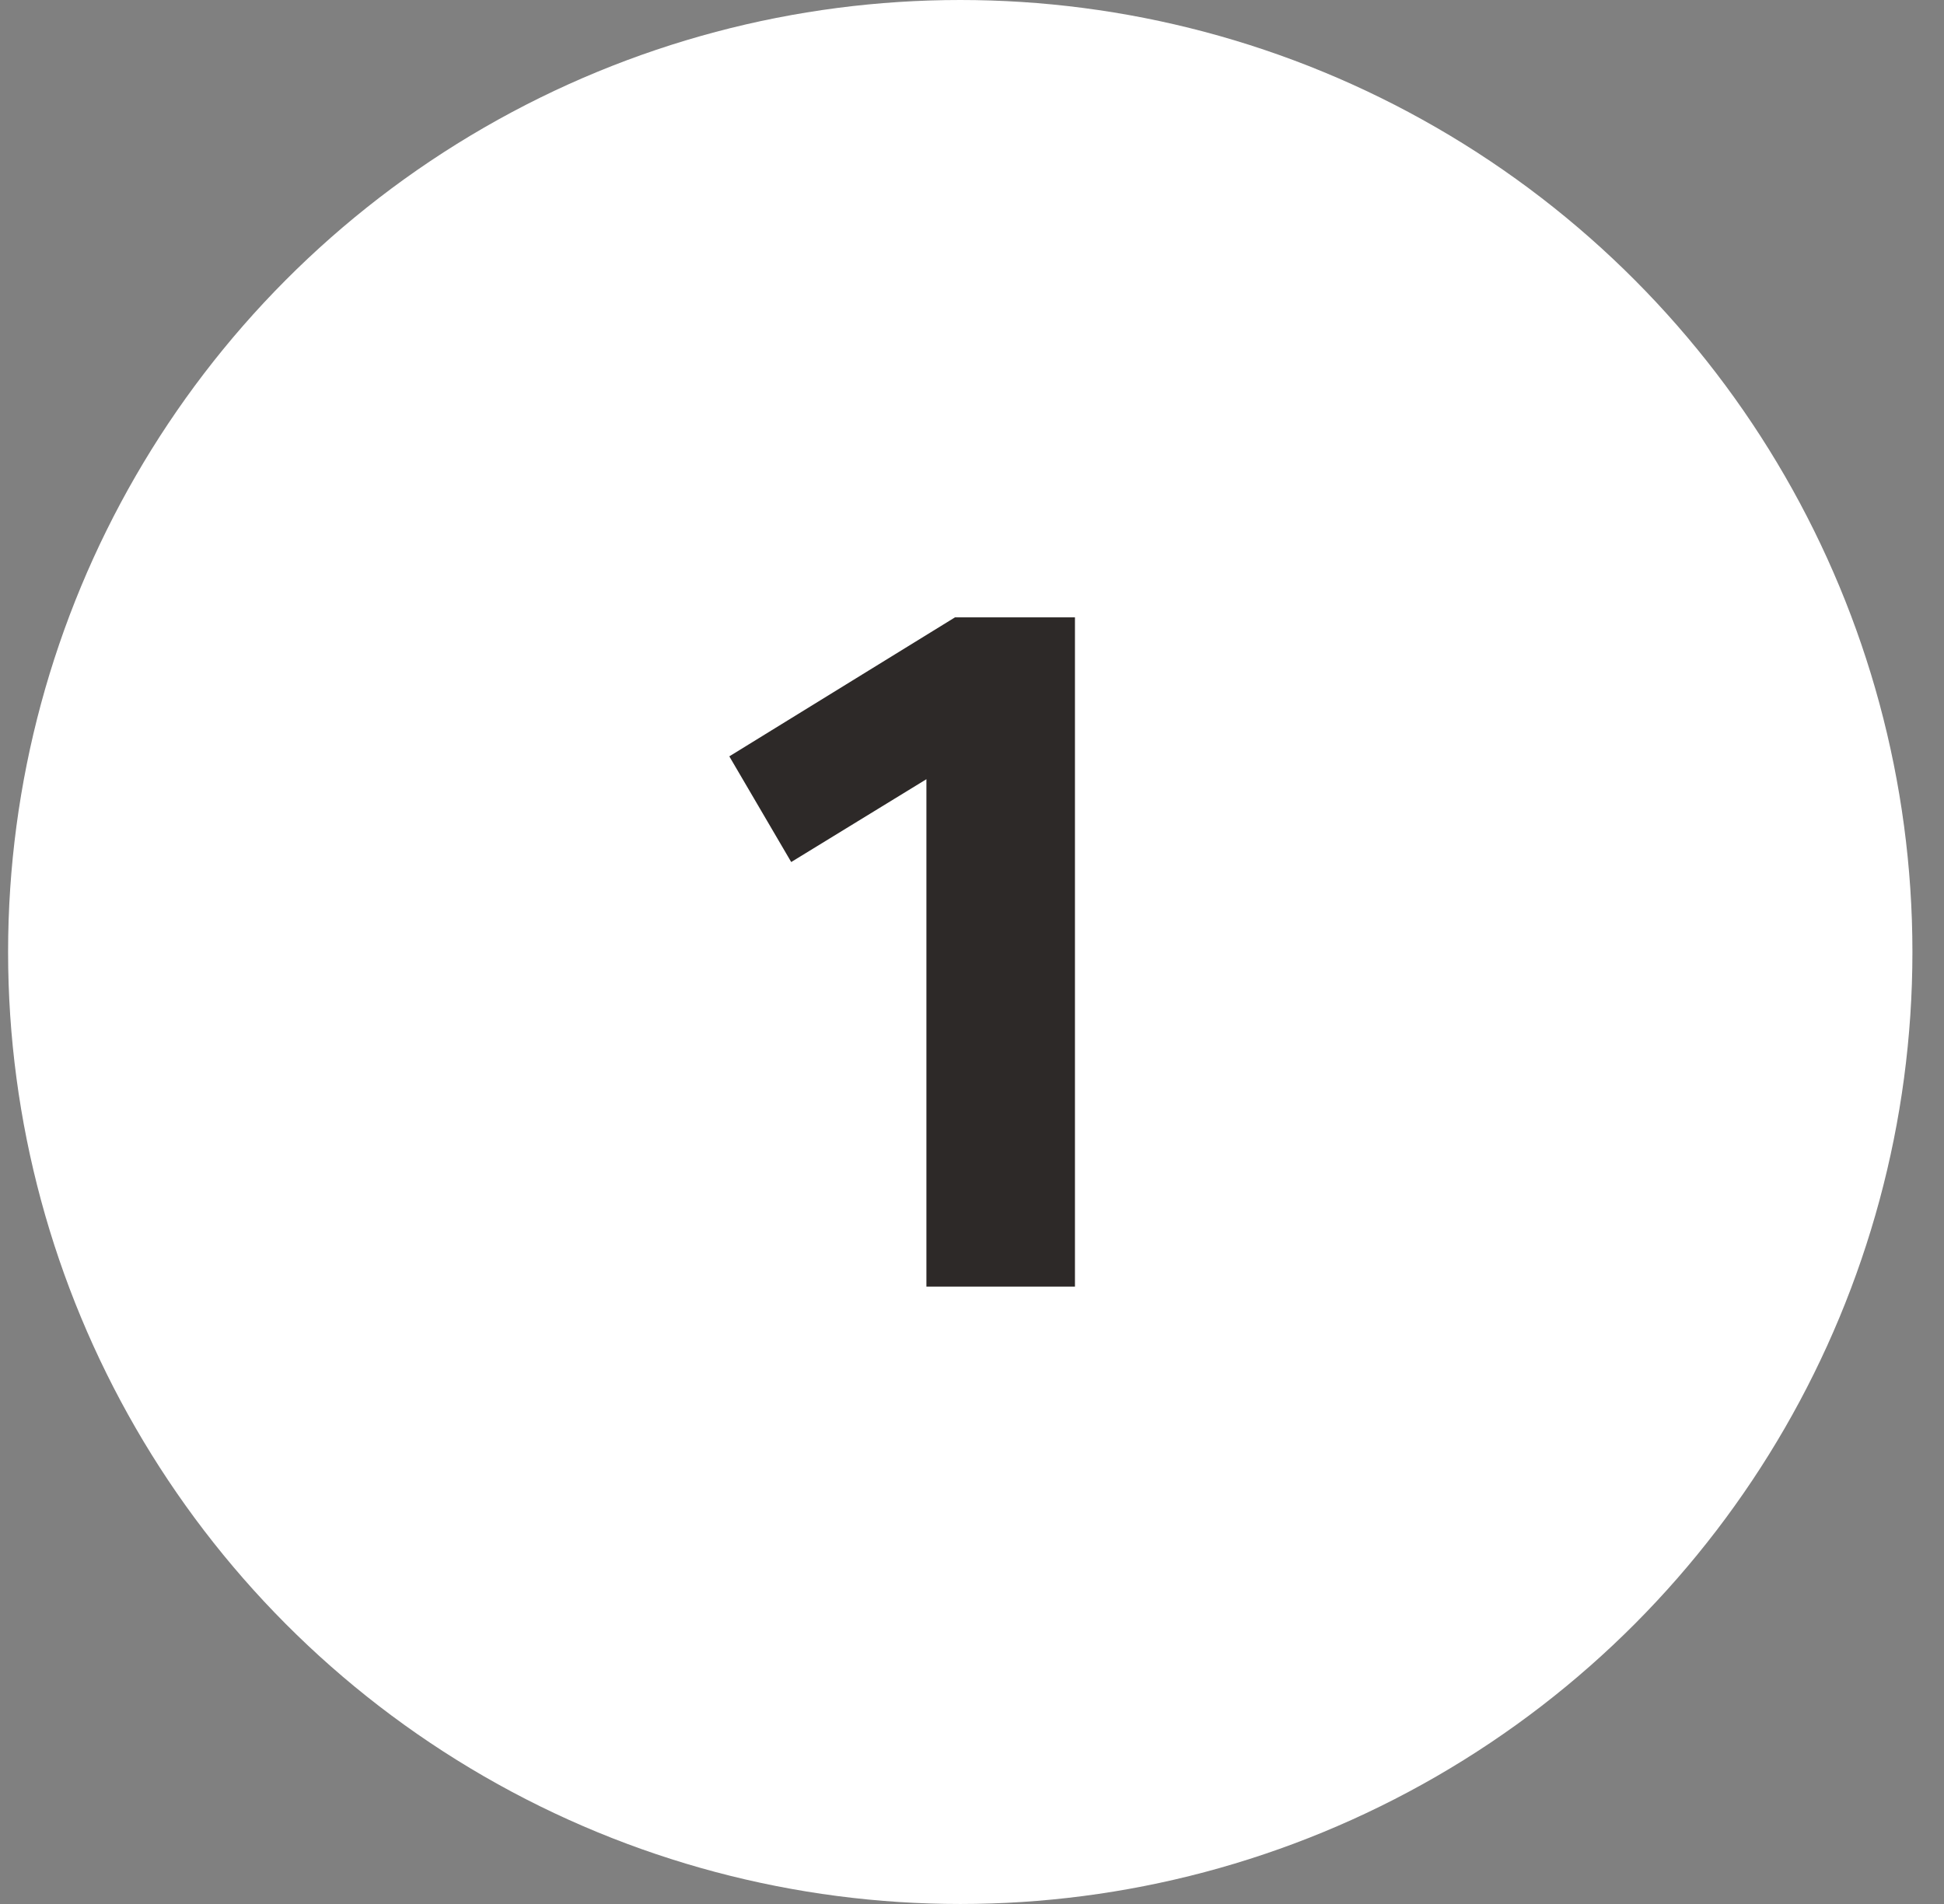
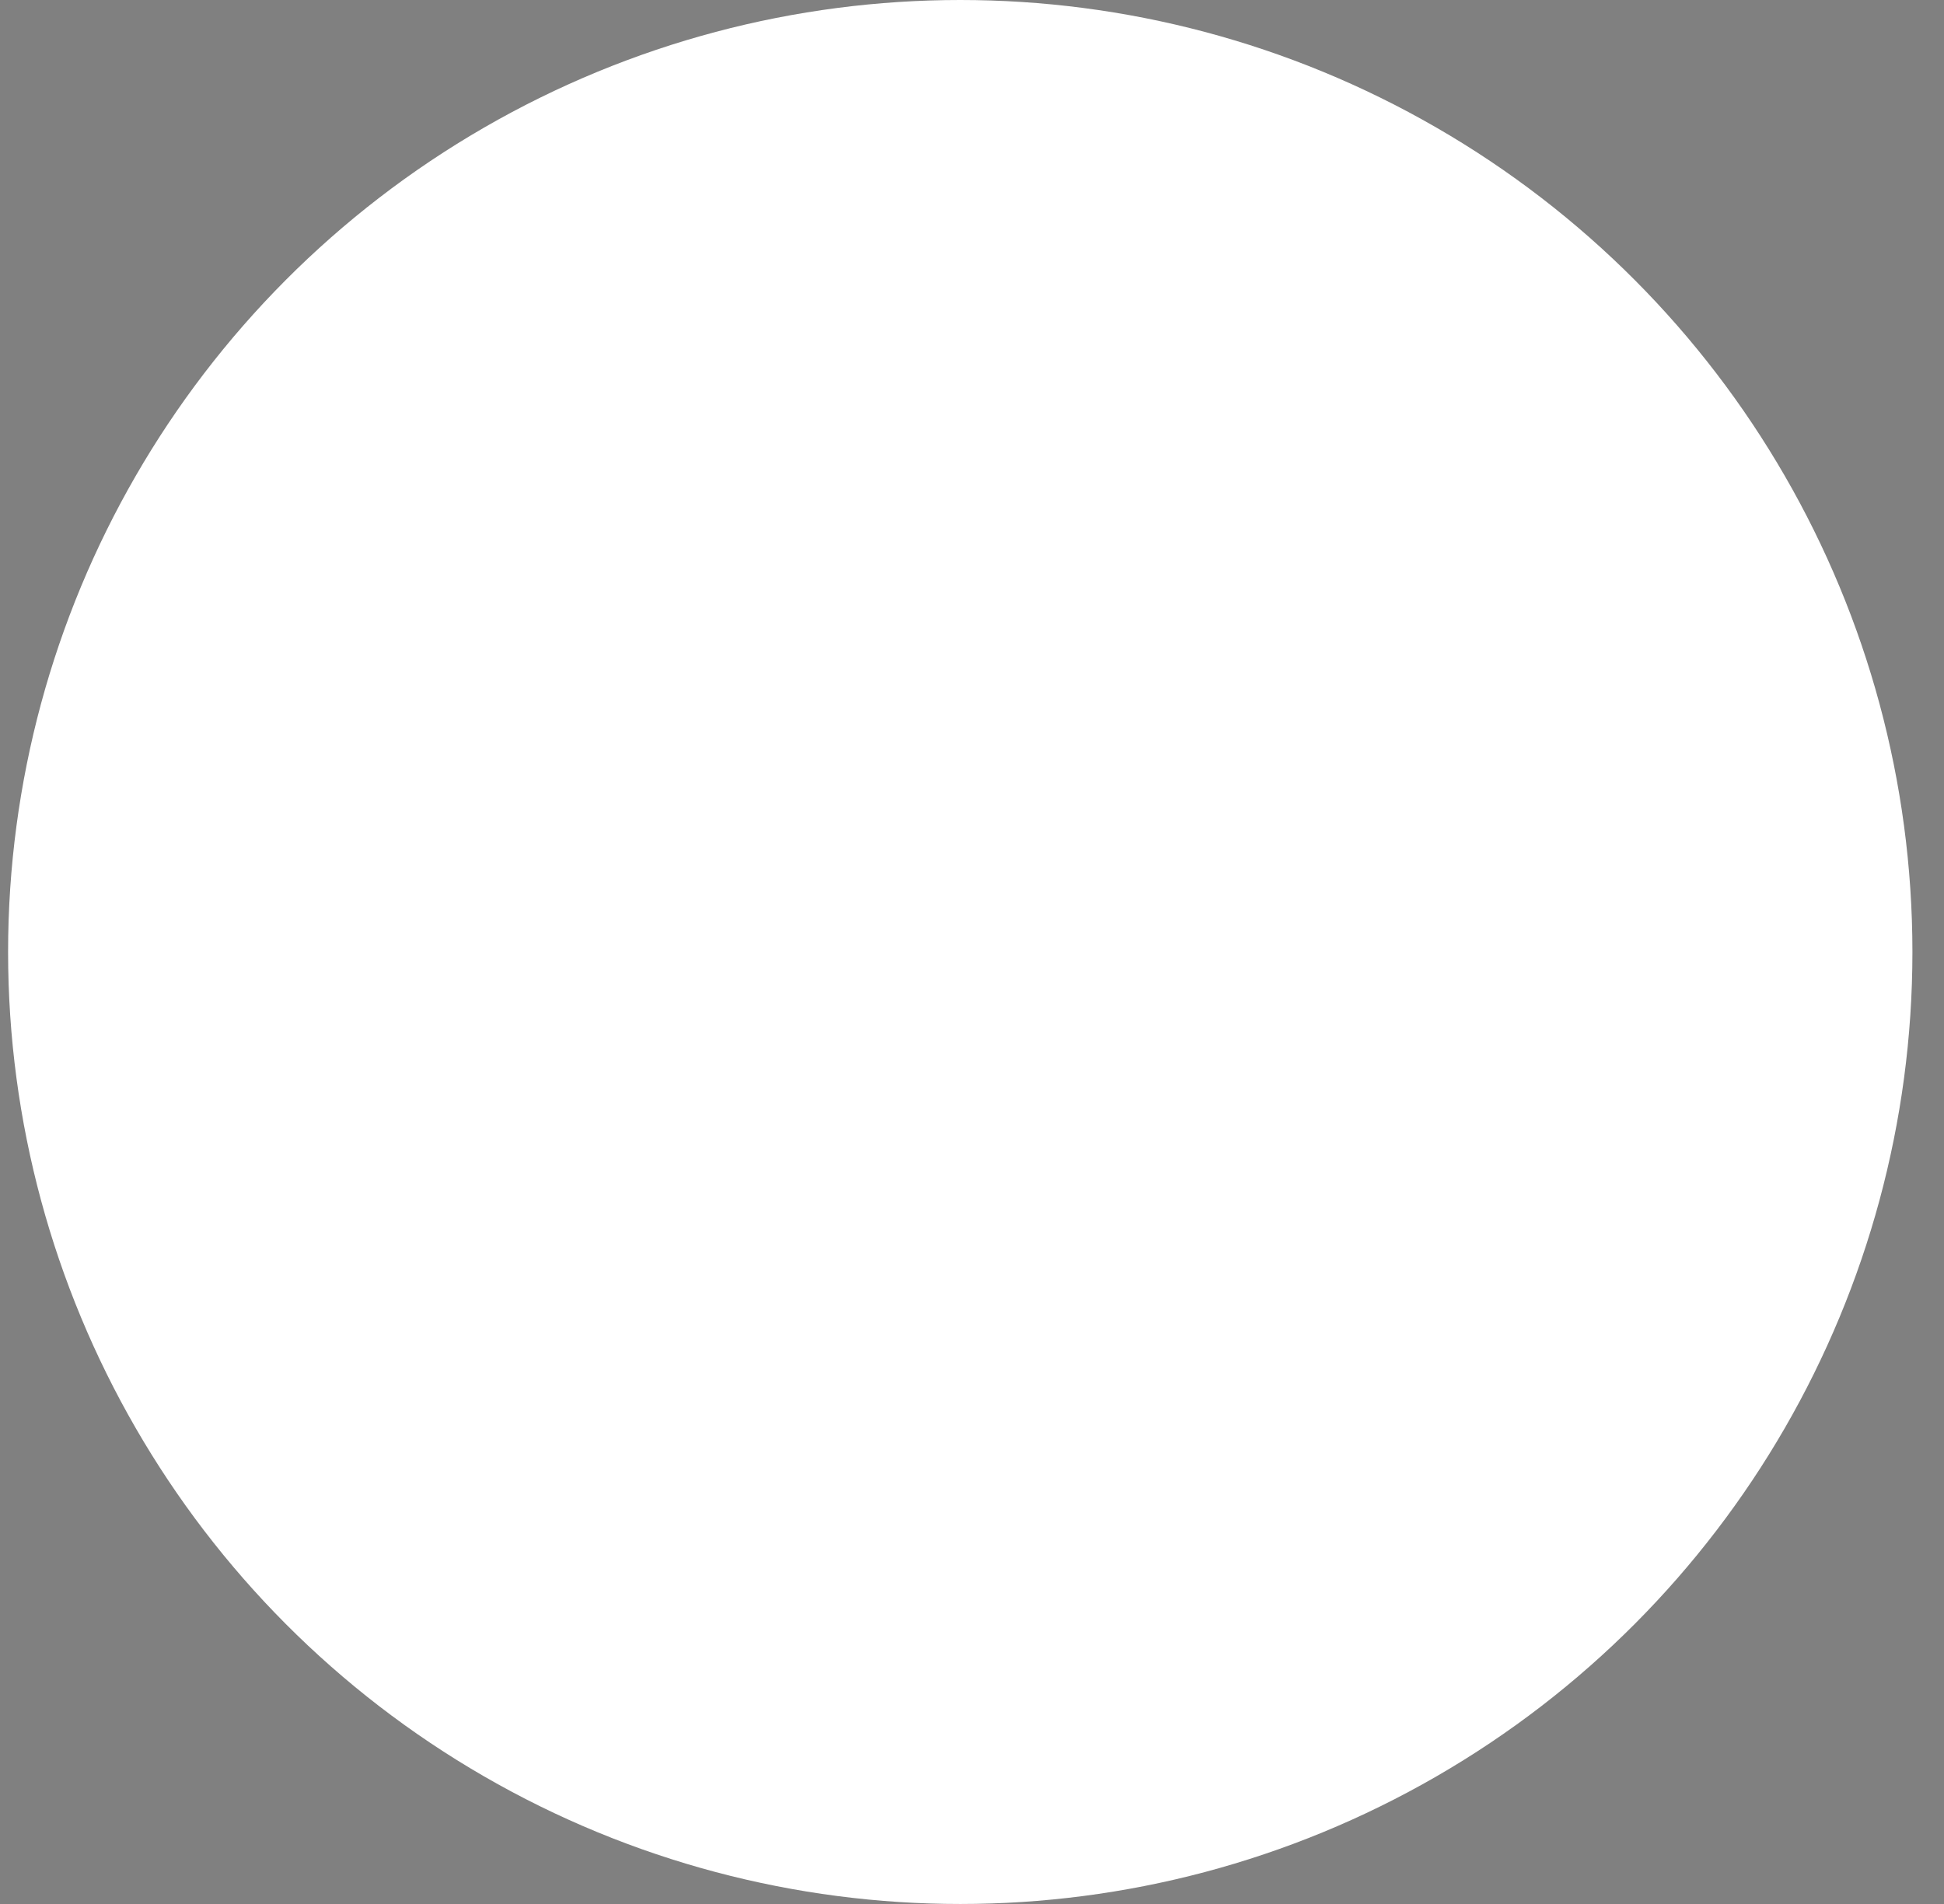
<svg xmlns="http://www.w3.org/2000/svg" width="49" height="48" viewBox="0 0 49 48" fill="none">
  <rect x="0" y="0" width="49" height="48" fill="#808080" stroke="none" />
  <circle cx="24.204" cy="24" r="24" fill="white" />
-   <path d="M23.351 19.644L19.943 21.732L18.383 19.068L24.071 15.564H27.095V32.436H23.351V19.644Z" fill="#2D2928" />
</svg>